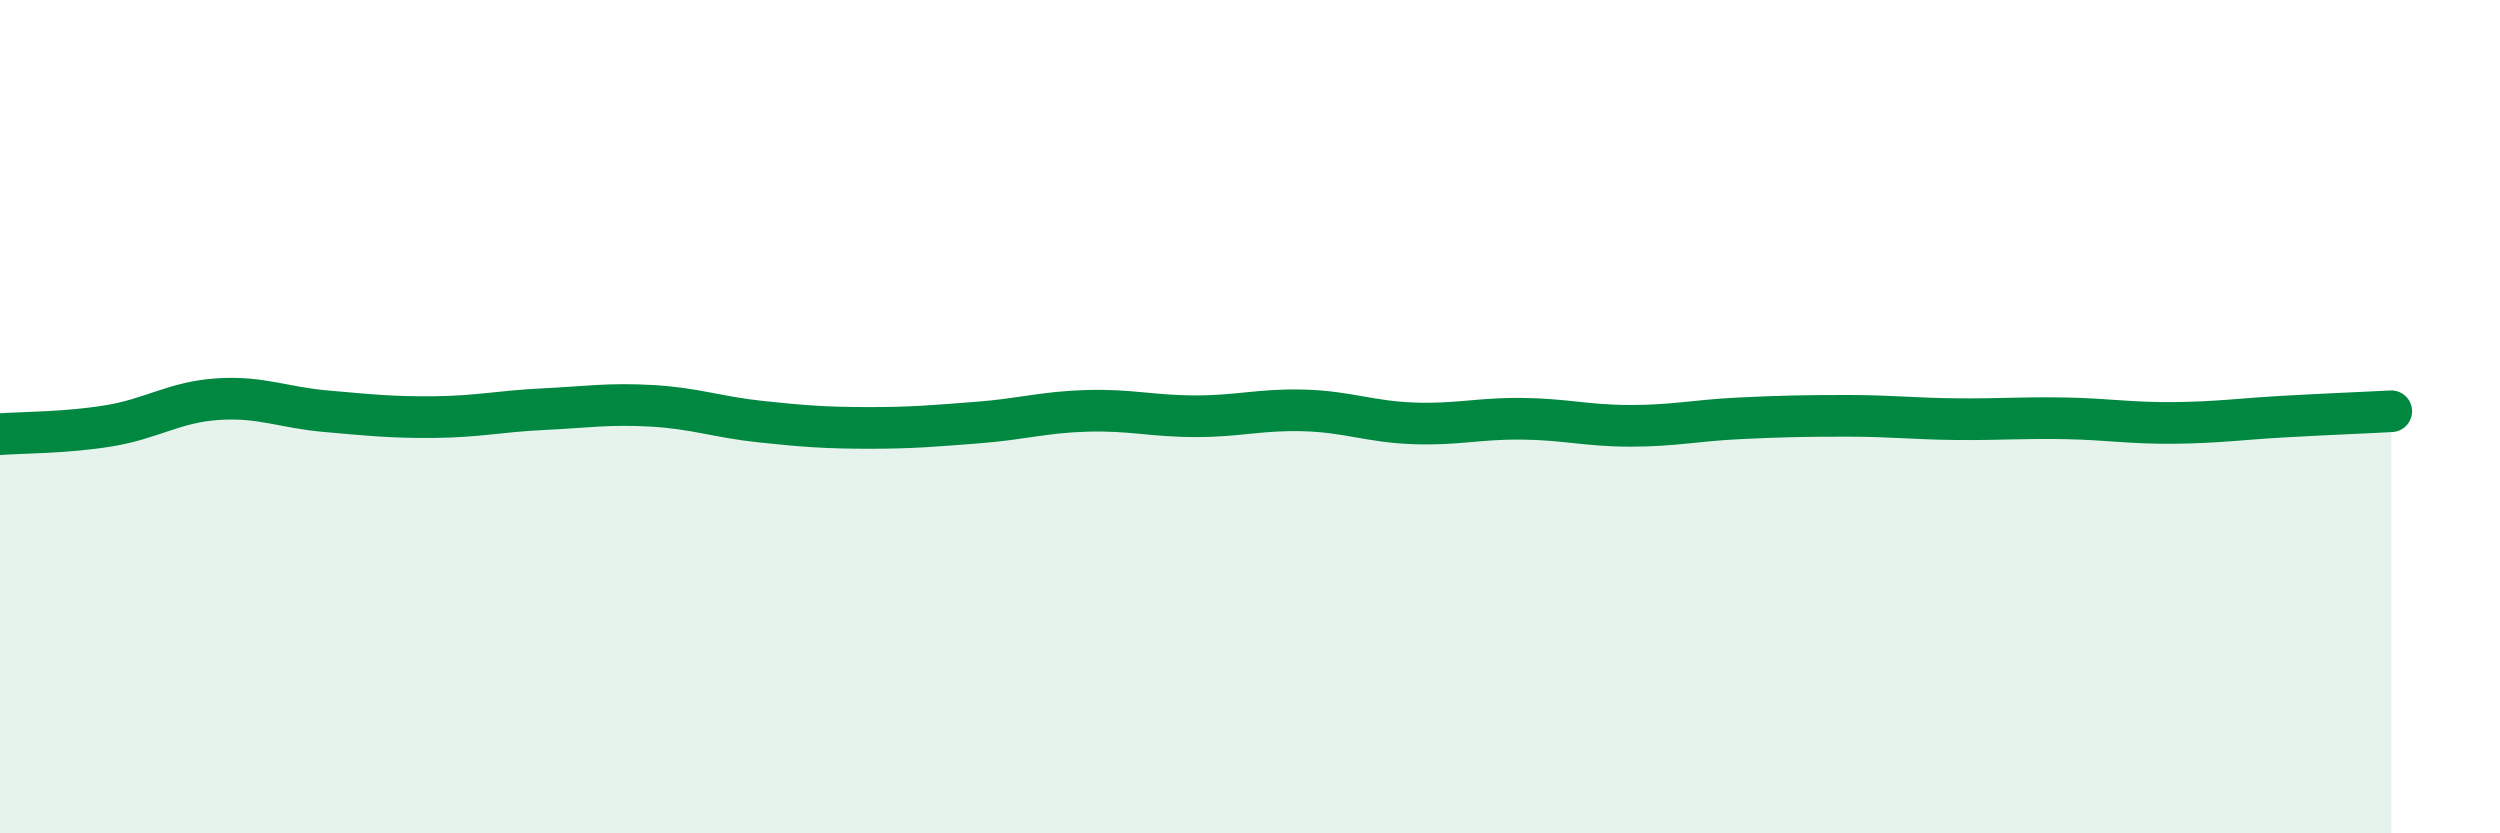
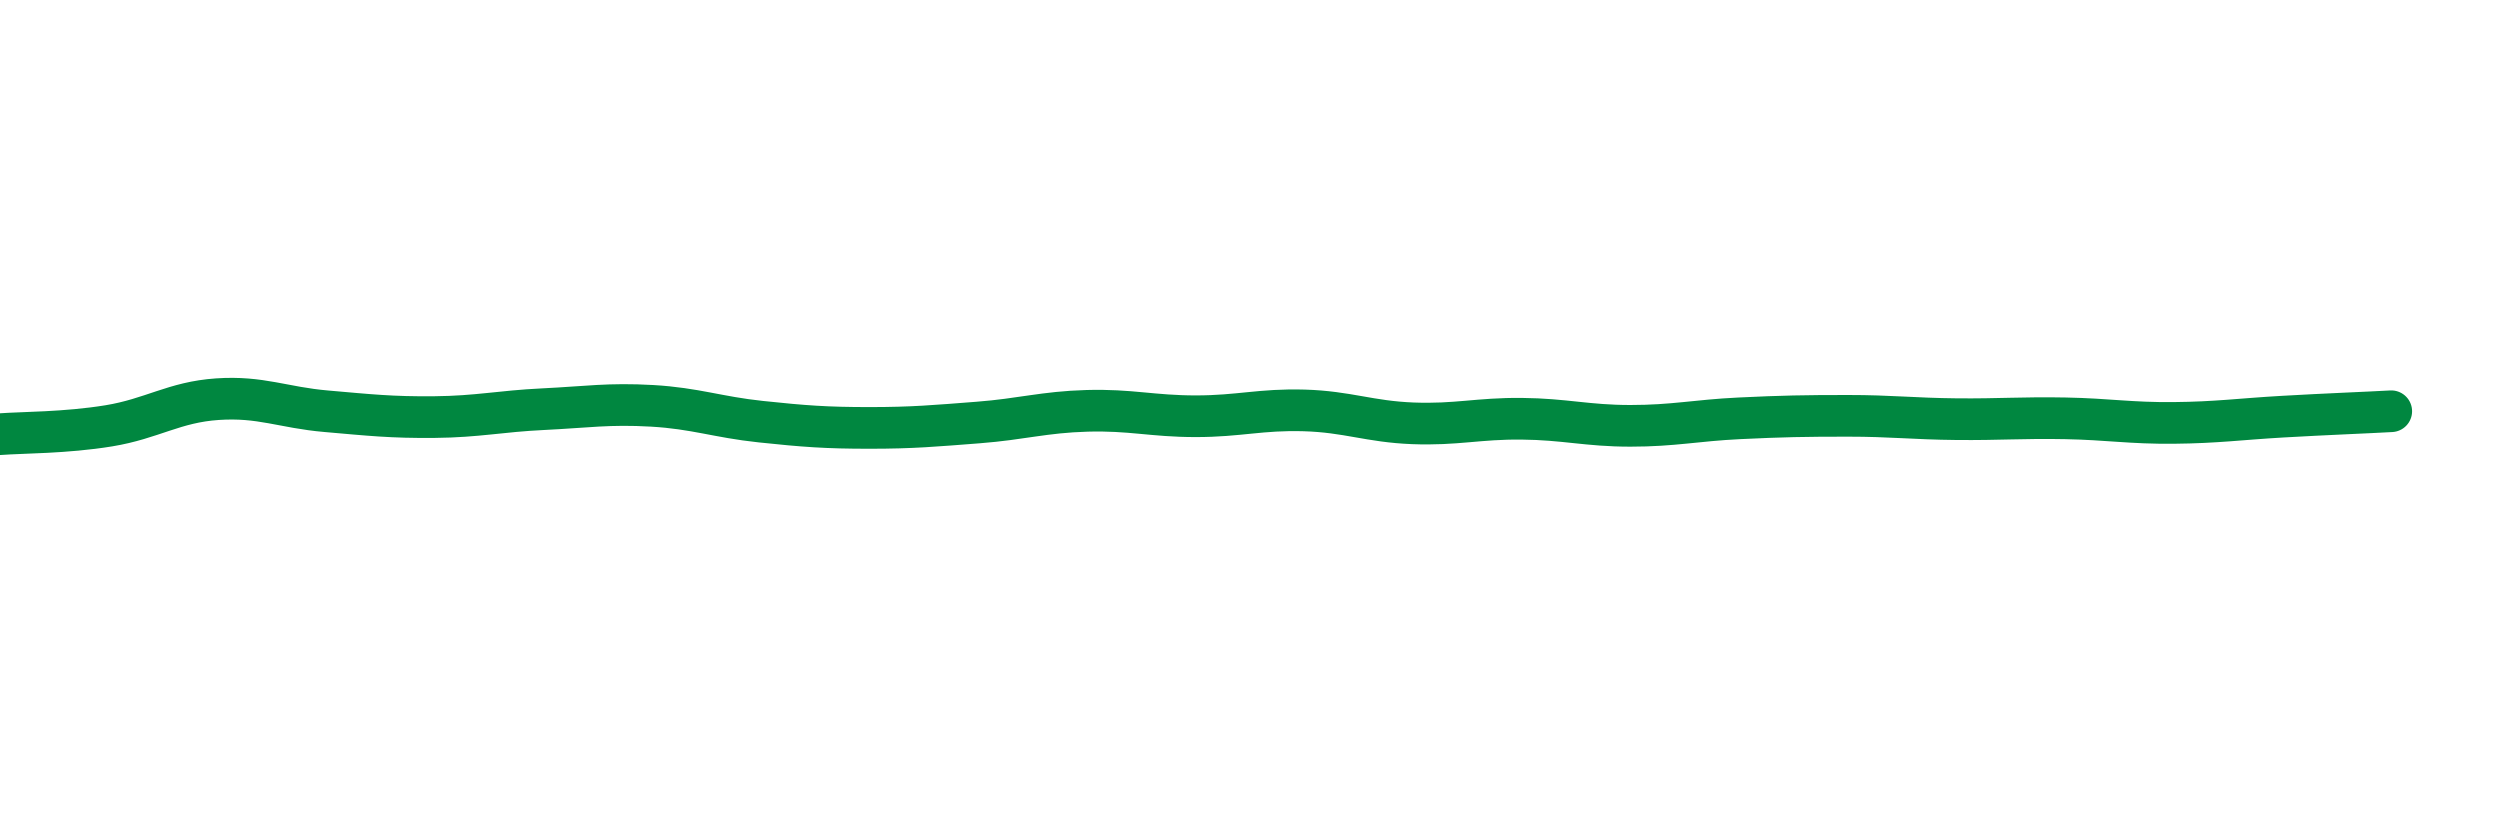
<svg xmlns="http://www.w3.org/2000/svg" width="60" height="20" viewBox="0 0 60 20">
-   <path d="M 0,10.42 C 0.52,10.38 1.57,10.39 2.61,10.22 C 3.65,10.05 4.18,9.65 5.22,9.58 C 6.26,9.51 6.79,9.78 7.83,9.87 C 8.87,9.96 9.39,10.02 10.43,10.01 C 11.47,10 12,9.87 13.04,9.82 C 14.08,9.77 14.61,9.68 15.65,9.74 C 16.69,9.8 17.22,10.01 18.26,10.12 C 19.3,10.23 19.83,10.27 20.87,10.27 C 21.91,10.27 22.44,10.22 23.48,10.14 C 24.52,10.06 25.05,9.89 26.09,9.86 C 27.13,9.83 27.66,9.99 28.7,9.99 C 29.74,9.99 30.26,9.82 31.3,9.85 C 32.34,9.88 32.87,10.12 33.91,10.16 C 34.95,10.2 35.48,10.04 36.52,10.05 C 37.56,10.06 38.09,10.22 39.13,10.22 C 40.17,10.22 40.7,10.09 41.74,10.04 C 42.78,9.99 43.31,9.98 44.35,9.98 C 45.39,9.98 45.92,10.05 46.96,10.06 C 48,10.07 48.53,10.02 49.57,10.04 C 50.61,10.06 51.13,10.16 52.17,10.15 C 53.21,10.14 53.74,10.06 54.78,10 C 55.82,9.94 56.87,9.9 57.39,9.87L57.39 20L0 20Z" fill="#008740" opacity="0.1" stroke-linecap="round" stroke-linejoin="round" />
  <path d="M 0,10.42 C 0.52,10.38 1.57,10.39 2.61,10.22 C 3.65,10.05 4.18,9.65 5.22,9.58 C 6.26,9.51 6.79,9.78 7.83,9.87 C 8.87,9.96 9.39,10.02 10.43,10.01 C 11.47,10 12,9.87 13.04,9.82 C 14.08,9.77 14.61,9.68 15.65,9.74 C 16.69,9.8 17.22,10.01 18.26,10.12 C 19.3,10.23 19.83,10.27 20.87,10.27 C 21.91,10.27 22.44,10.22 23.48,10.14 C 24.52,10.06 25.05,9.89 26.09,9.86 C 27.13,9.83 27.66,9.99 28.7,9.99 C 29.74,9.99 30.26,9.82 31.3,9.85 C 32.34,9.88 32.87,10.12 33.91,10.16 C 34.95,10.2 35.48,10.04 36.52,10.05 C 37.56,10.06 38.09,10.22 39.13,10.22 C 40.17,10.22 40.7,10.09 41.74,10.04 C 42.78,9.99 43.31,9.98 44.35,9.98 C 45.39,9.98 45.92,10.05 46.96,10.06 C 48,10.07 48.53,10.02 49.57,10.04 C 50.61,10.06 51.13,10.16 52.17,10.15 C 53.21,10.14 53.74,10.06 54.78,10 C 55.82,9.94 56.87,9.9 57.39,9.87" stroke="#008740" stroke-width="1" fill="none" stroke-linecap="round" stroke-linejoin="round" />
</svg>